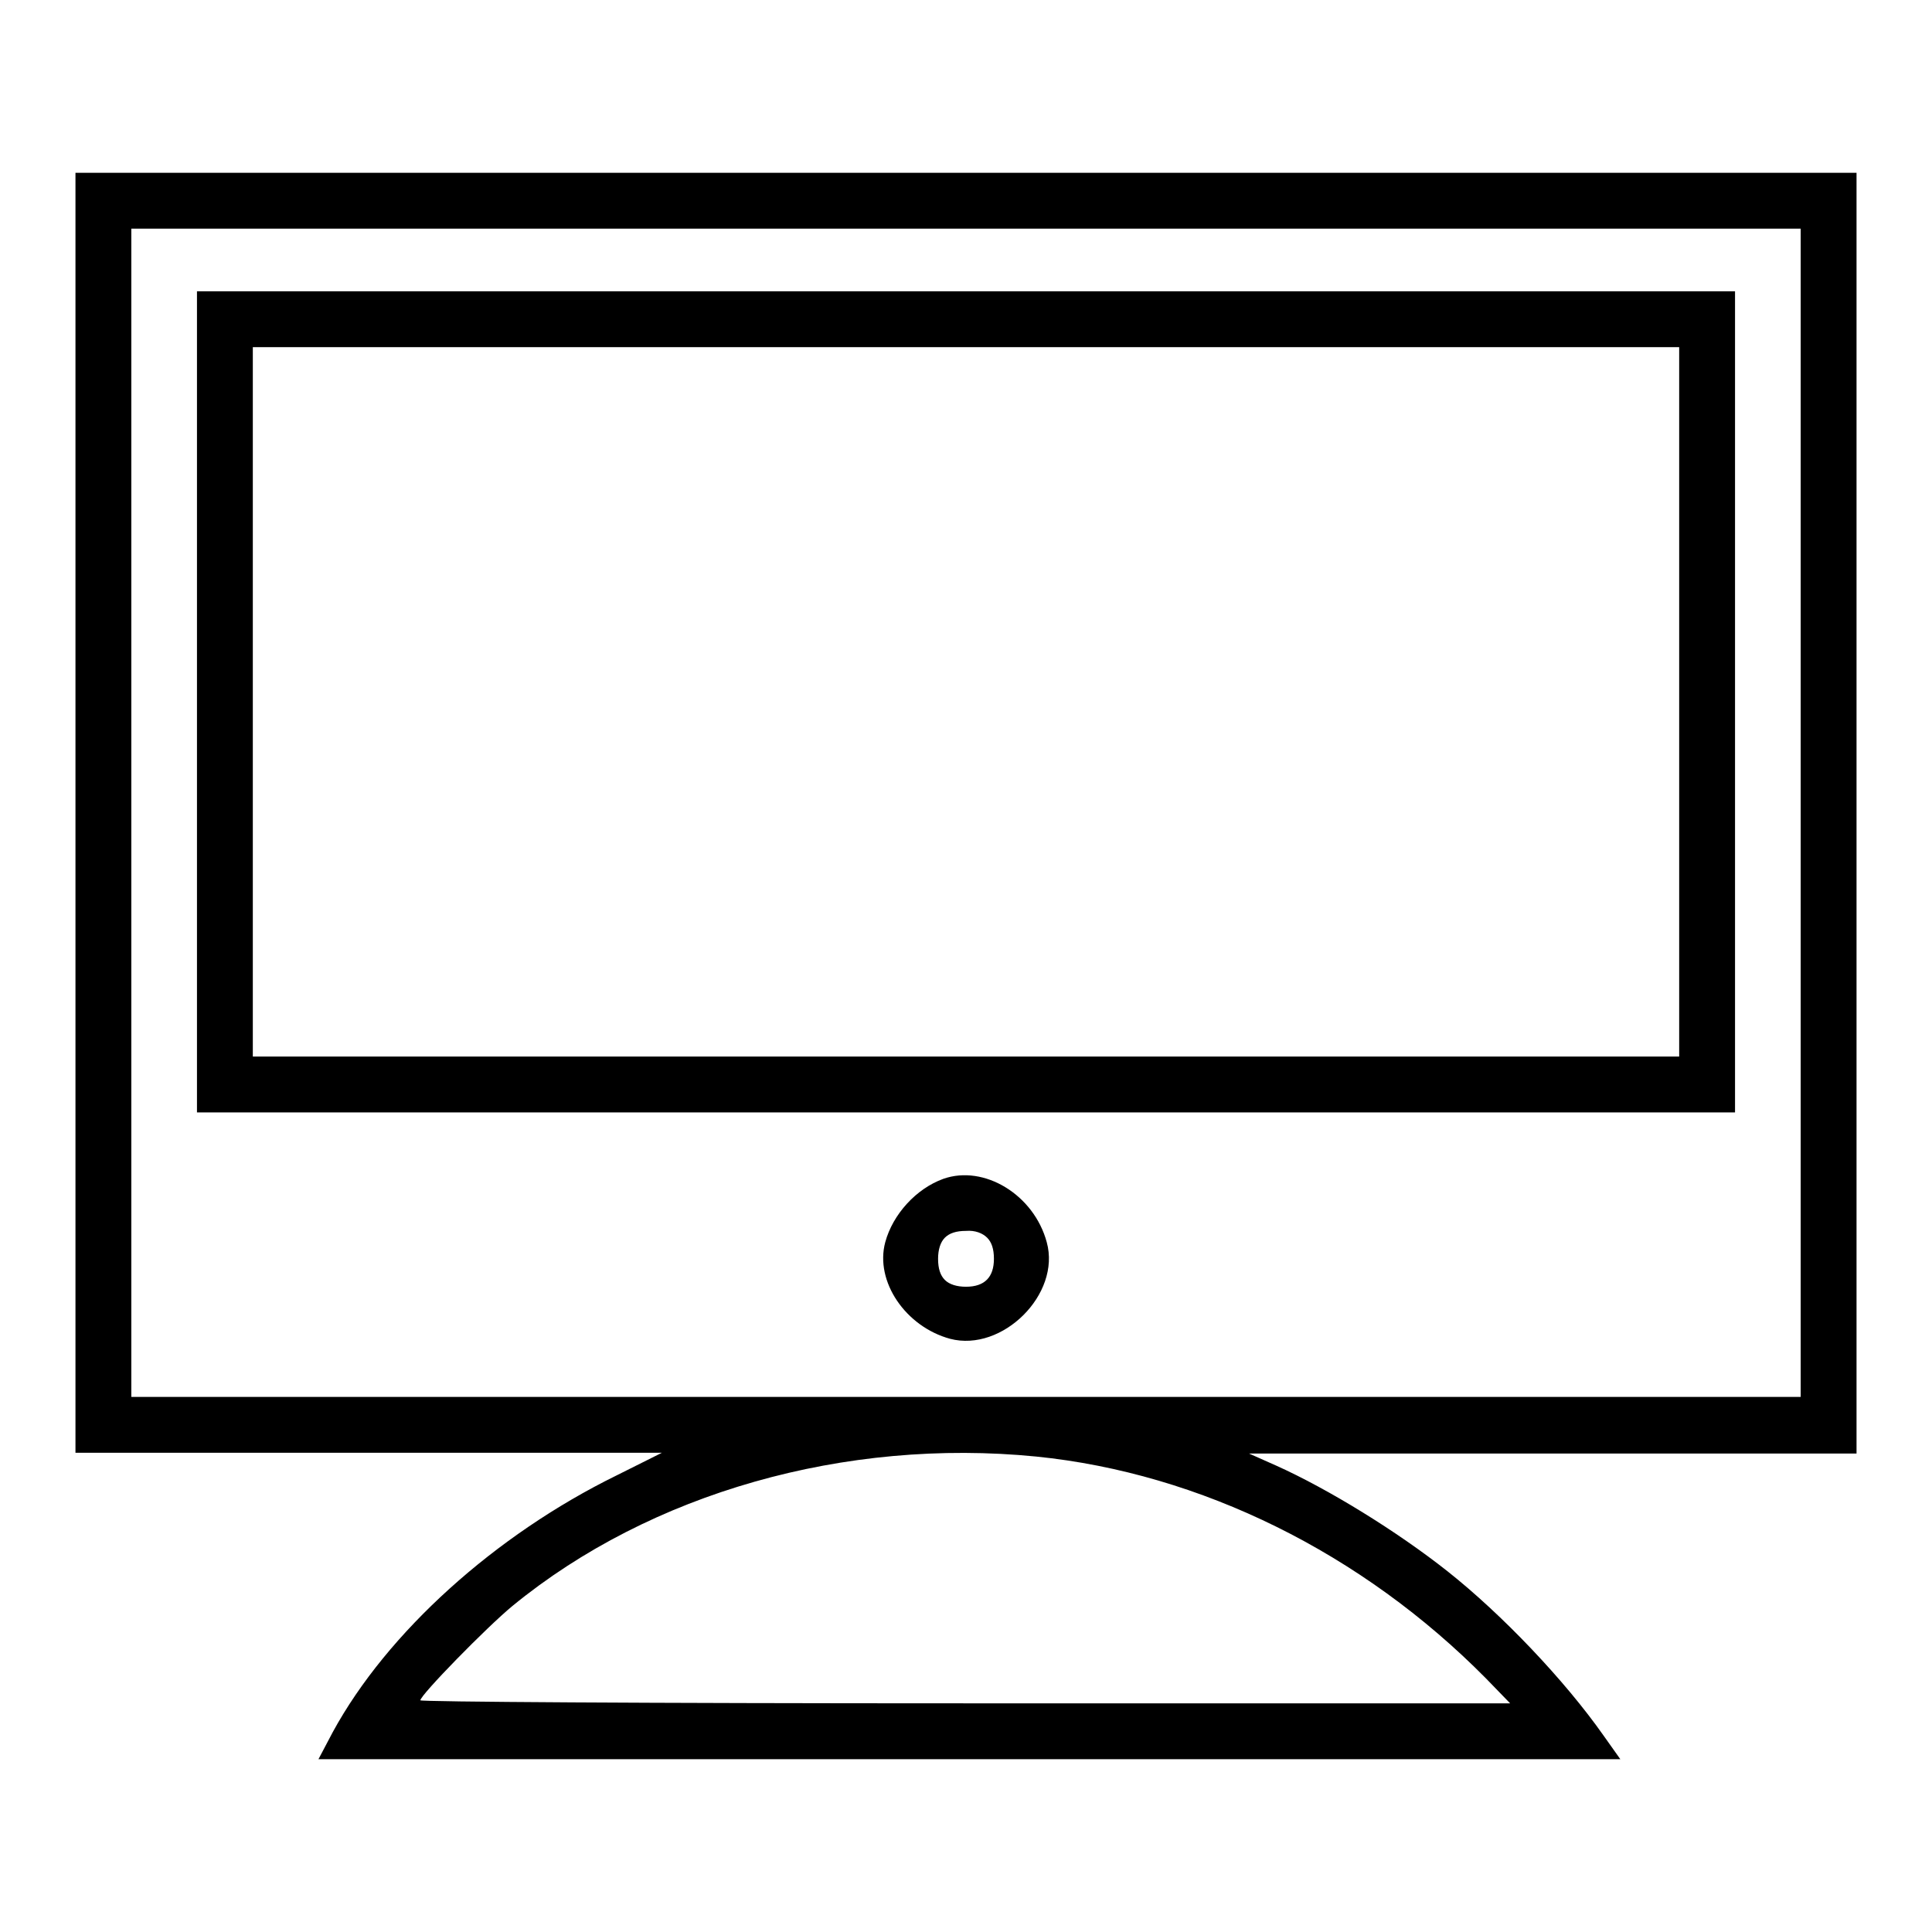
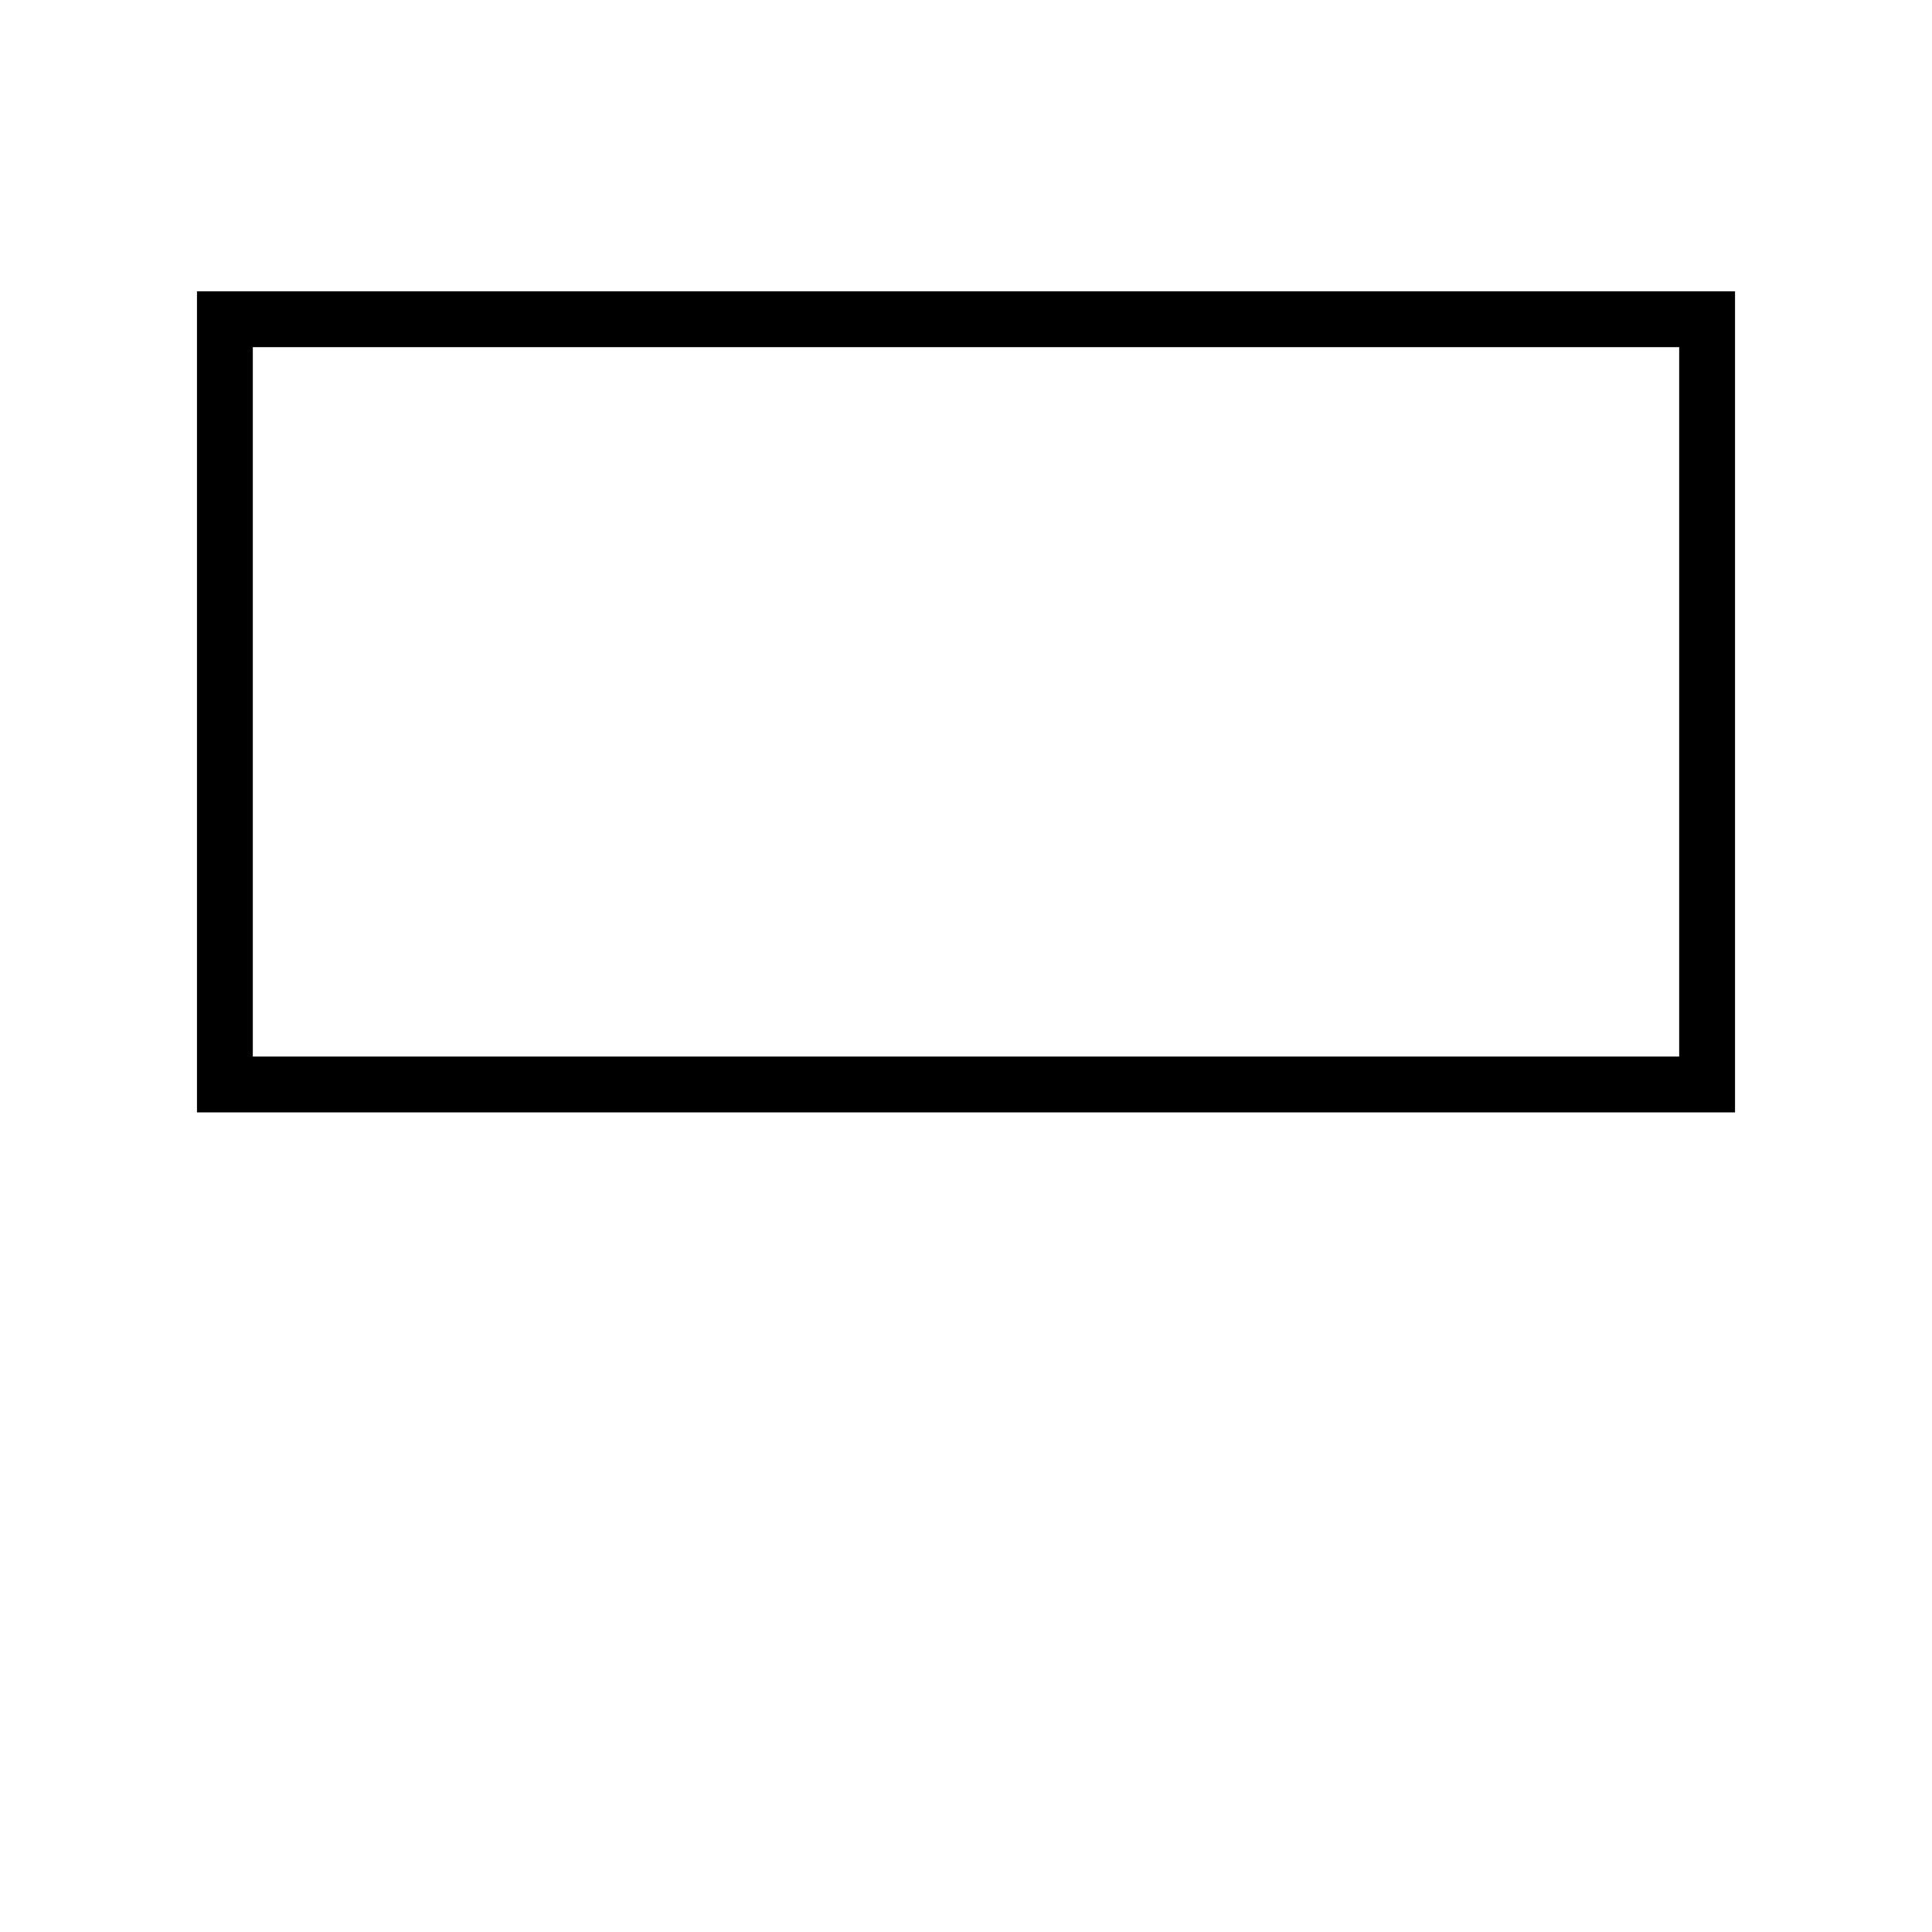
<svg xmlns="http://www.w3.org/2000/svg" version="1.1" x="0px" y="0px" viewBox="0 0 256 256" enable-background="new 0 0 256 256" xml:space="preserve">
  <g>
    <g>
      <g>
-         <path fill="#000000" d="M10,107.7v84.8h38.9h38.8l-6,3c-16.1,7.9-30.4,20.8-37.6,34l-1.9,3.6h86.3h86.2l-2.2-3.1c-5.2-7.4-13.5-16.1-20.7-21.8c-6.7-5.3-15.8-10.9-22.7-14l-3.6-1.6l40.2,0H246v-84.8V22.9H128H10V107.7z M238.6,107.7v77.4H128H17.4v-77.4V30.3H128h110.6V107.7z M137.3,193c21.8,2.2,43.2,12.8,59.6,29.4l3.2,3.3h-72.2c-42.6,0-72.2-0.2-72.2-0.4c0-0.7,8.8-9.7,12.2-12.5C86.2,197.8,112,190.5,137.3,193z" />
        <path fill="#000000" d="M26.1,93v54.4H128h101.9V93V38.6H128H26.1V93z M222.5,93v47H128H33.5V93V46H128h94.5V93z" />
-         <path fill="#000000" d="M125,156.2c-3.6,1.3-6.7,4.7-7.7,8.4c-1.4,5.2,2.7,11.2,8.6,12.8c6.9,1.8,14.7-5.9,12.8-12.8C137,158.3,130.4,154.3,125,156.2z M130.8,164c0.6,0.6,0.9,1.5,0.9,2.8c0,2.4-1.2,3.7-3.7,3.7c-1.2,0-2.2-0.3-2.8-0.9s-0.9-1.5-0.9-2.8c0-1.2,0.3-2.2,0.9-2.8c0.6-0.6,1.5-0.9,2.8-0.9C129.2,163,130.2,163.4,130.8,164z" />
      </g>
    </g>
  </g>
</svg>